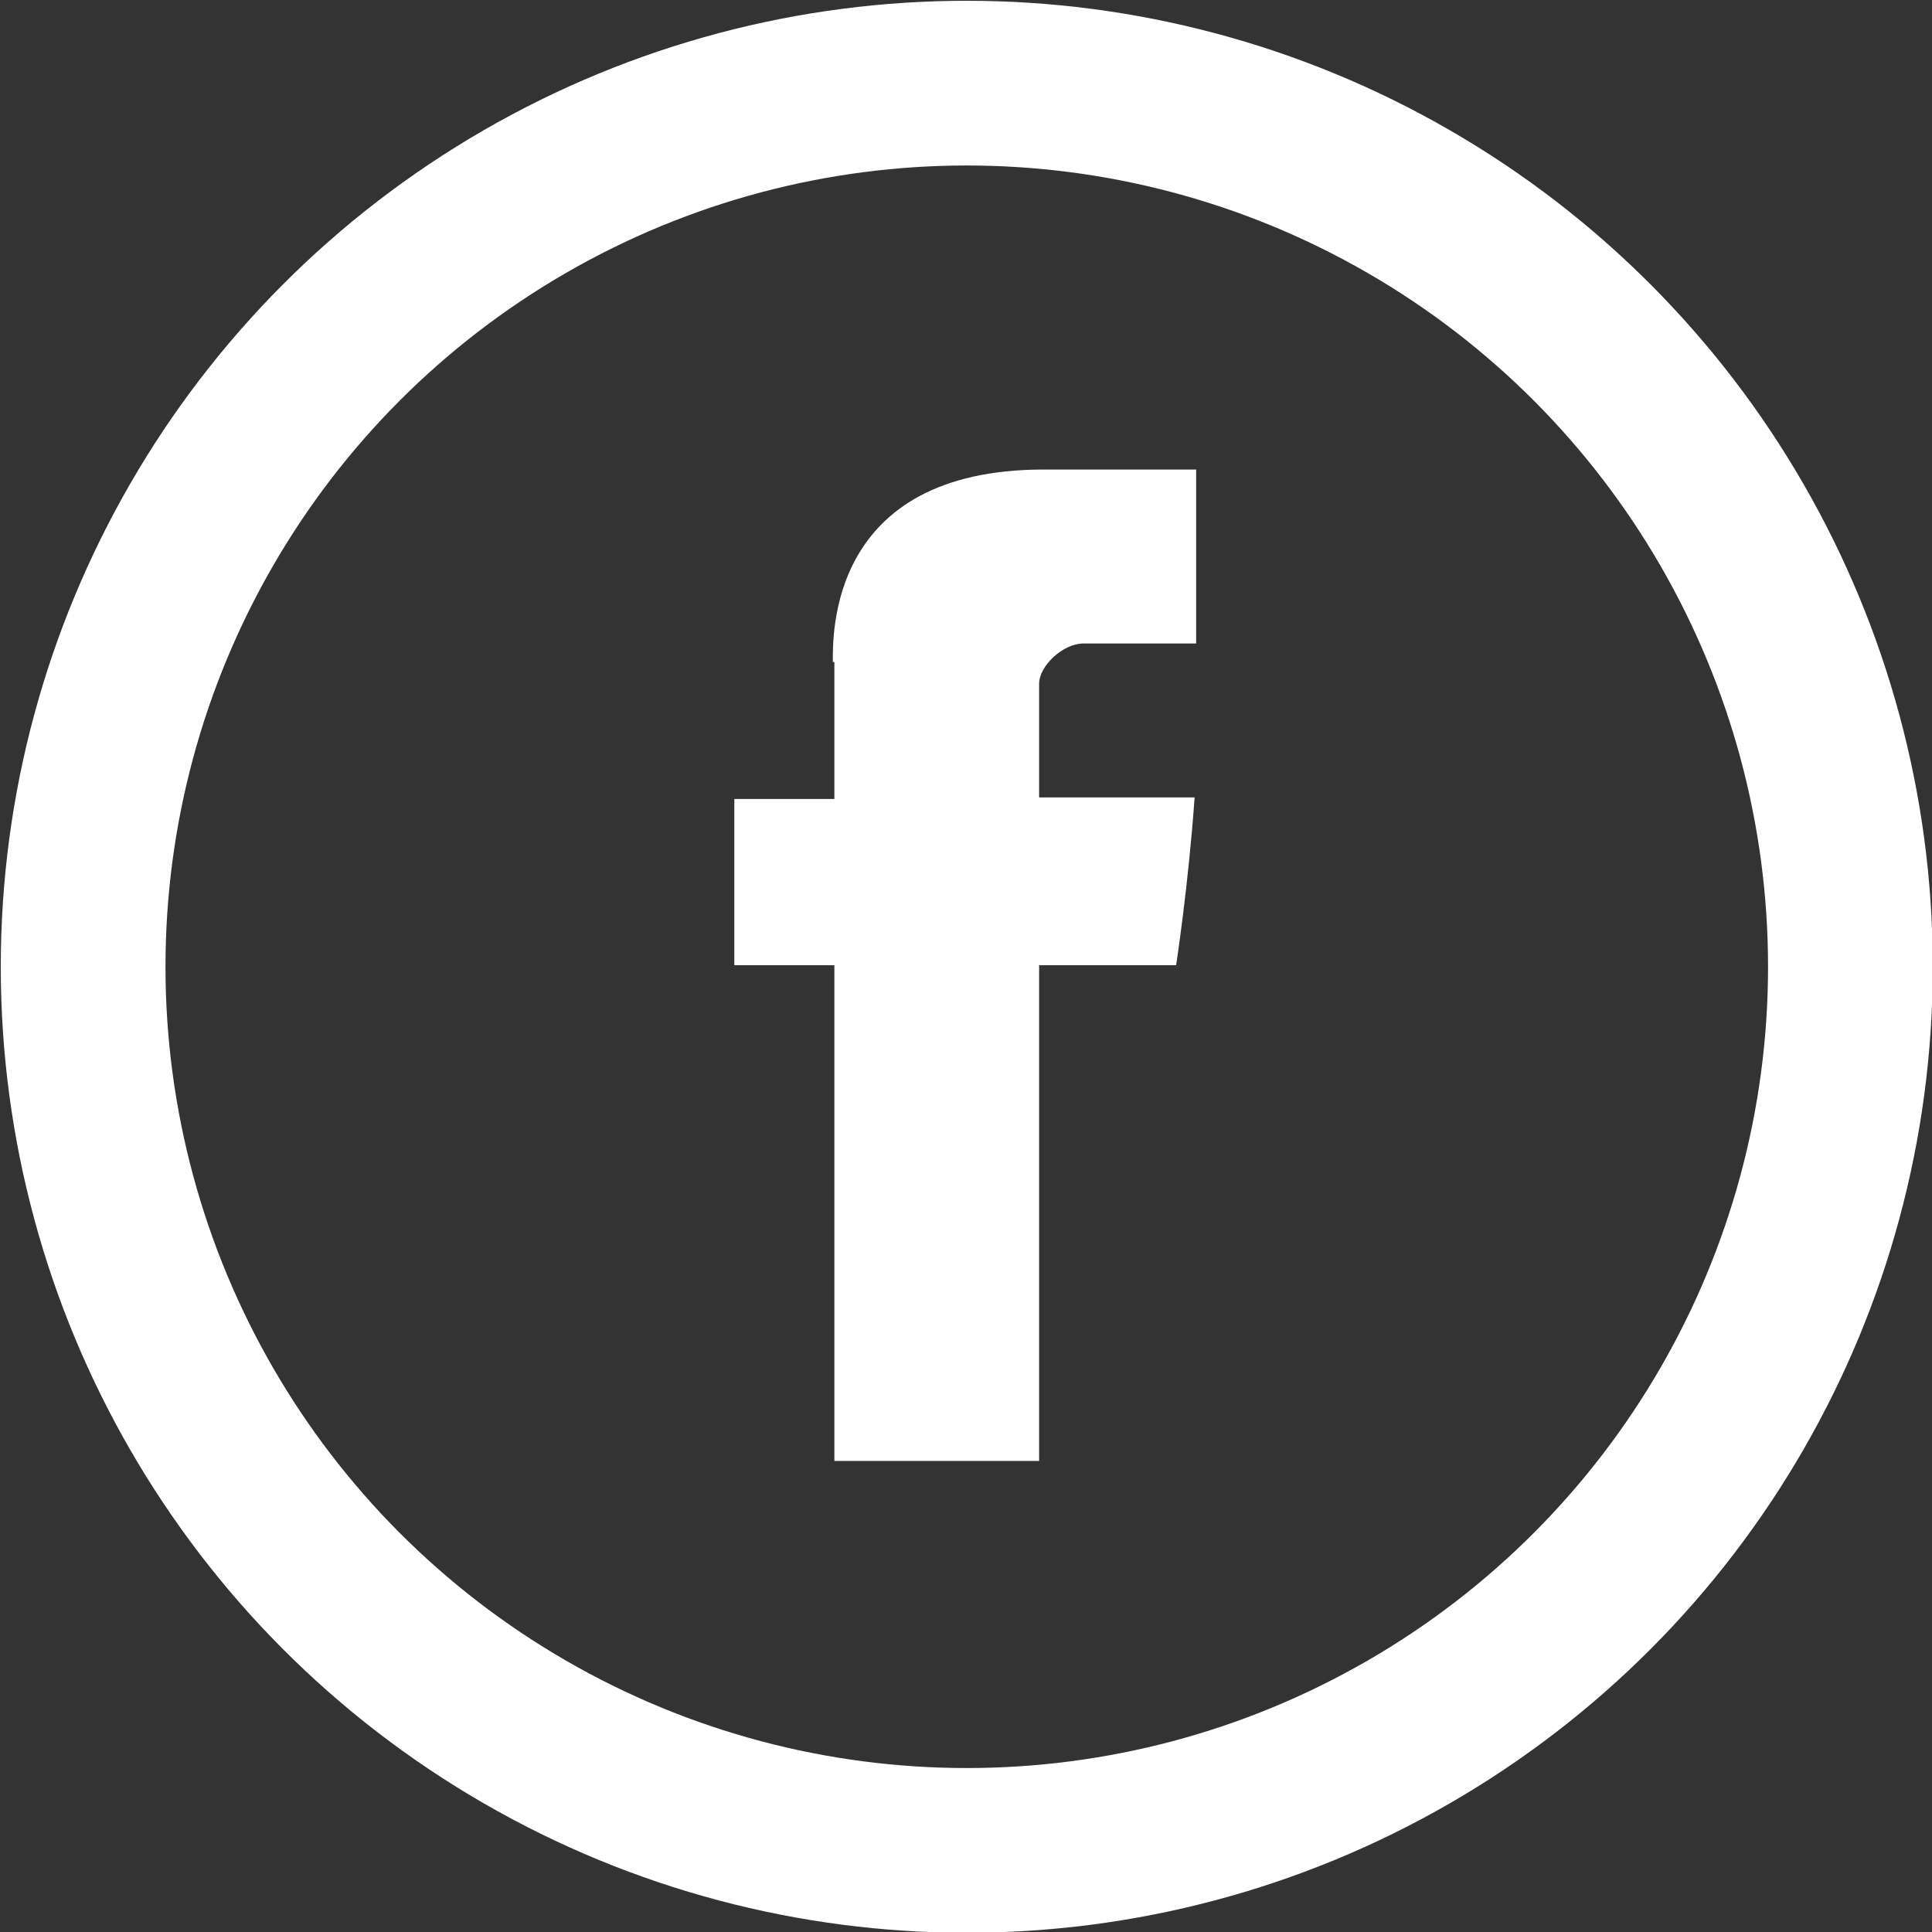
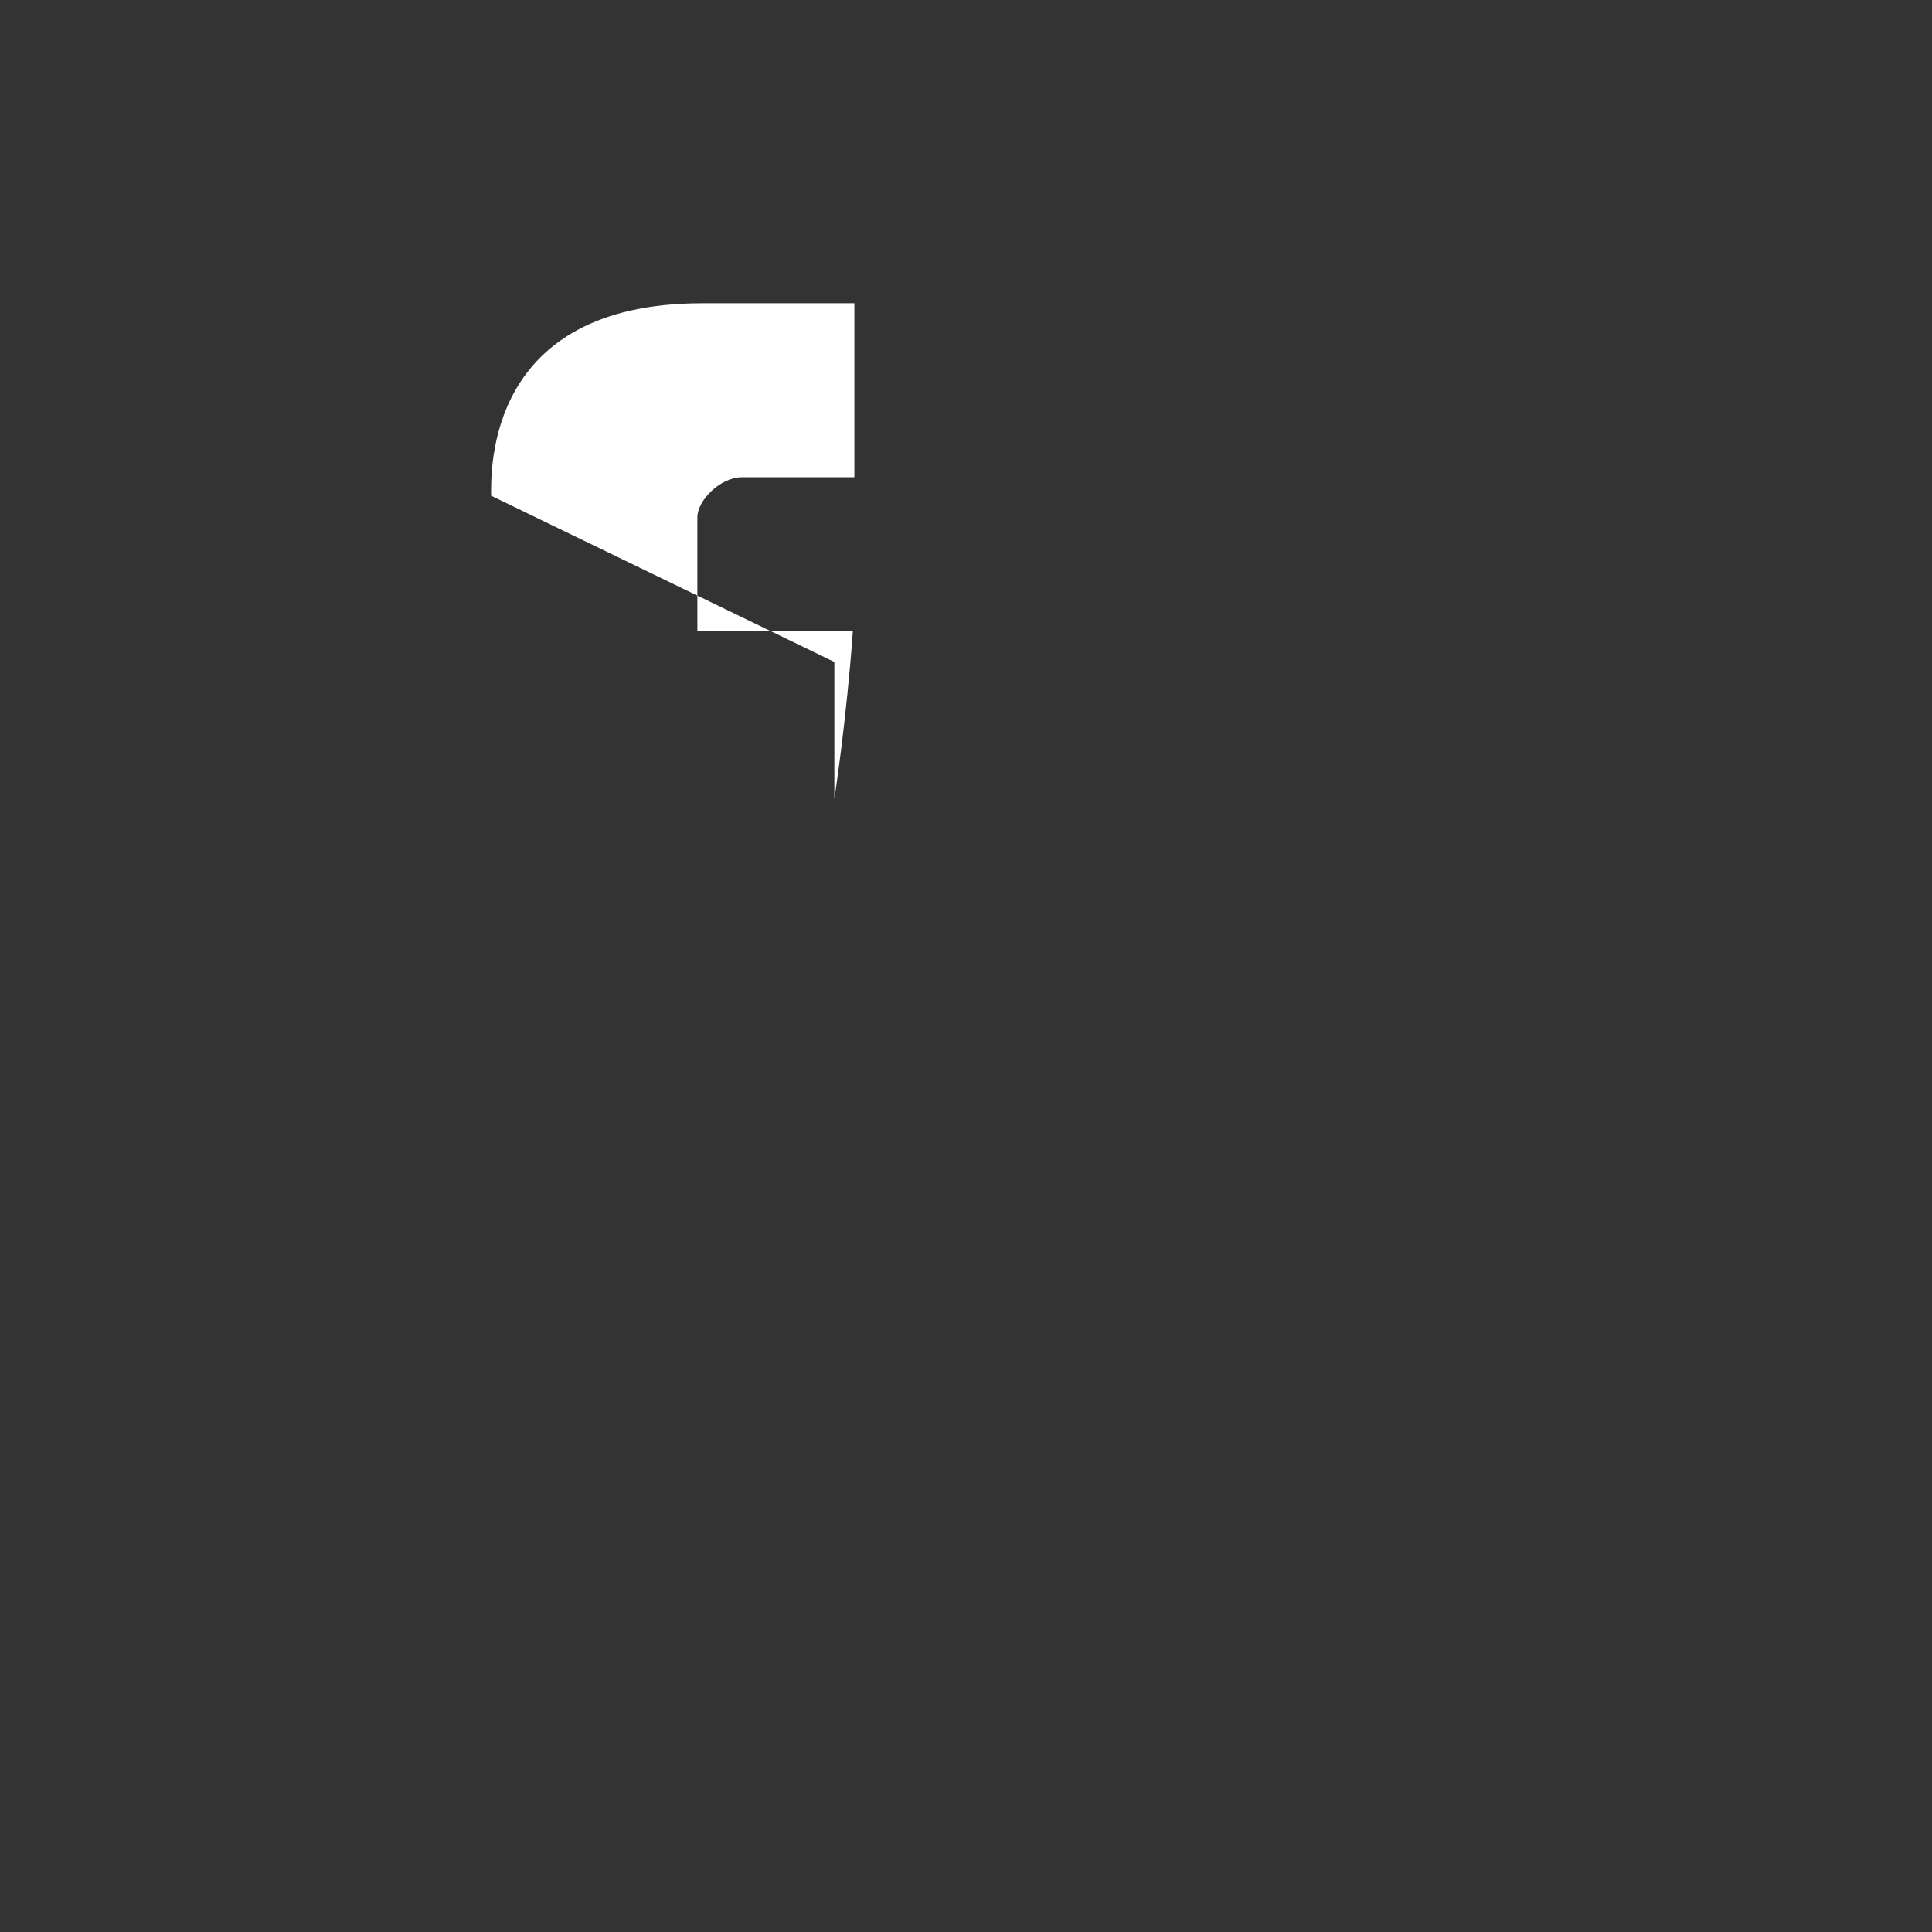
<svg xmlns="http://www.w3.org/2000/svg" xml:space="preserve" width="3.964mm" height="3.964mm" version="1.1" style="shape-rendering:geometricPrecision; text-rendering:geometricPrecision; image-rendering:optimizeQuality; fill-rule:evenodd; clip-rule:evenodd" viewBox="0 0 12.55 12.55">
  <rect x="0" y="0" width="12.55" height="12.55" fill="#333333" stroke="none" />
  <defs>
    <style type="text/css">
   
    .str0 {stroke:white;stroke-width:1.07;stroke-miterlimit:22.926}
    .fil1 {fill:none}
    .fil0 {fill:white}
   
  </style>
  </defs>
  <g id="Camada_x0020_1">
-     <path id="Facebook" class="fil0" d="M5.42 4.3c0,0.16 0,0.89 0,0.89l-0.65 0 0 1.08 0.65 0 0 3.22 1.33 0 0 -3.22 0.89 0c0,0 0.08,-0.52 0.12,-1.09 -0.12,0 -1.01,0 -1.01,0 0,0 0,-0.63 0,-0.74 0,-0.11 0.15,-0.26 0.29,-0.26 0.14,0 0.45,0 0.73,0 0,-0.15 0,-0.66 0,-1.13 -0.37,0 -0.8,0 -0.99,0 -1.4,0 -1.37,1.08 -1.37,1.25z" />
-     <circle class="fil1 str0" cx="6.28" cy="6.28" r="5.74" />
+     <path id="Facebook" class="fil0" d="M5.42 4.3c0,0.16 0,0.89 0,0.89c0,0 0.08,-0.52 0.12,-1.09 -0.12,0 -1.01,0 -1.01,0 0,0 0,-0.63 0,-0.74 0,-0.11 0.15,-0.26 0.29,-0.26 0.14,0 0.45,0 0.73,0 0,-0.15 0,-0.66 0,-1.13 -0.37,0 -0.8,0 -0.99,0 -1.4,0 -1.37,1.08 -1.37,1.25z" />
  </g>
</svg>